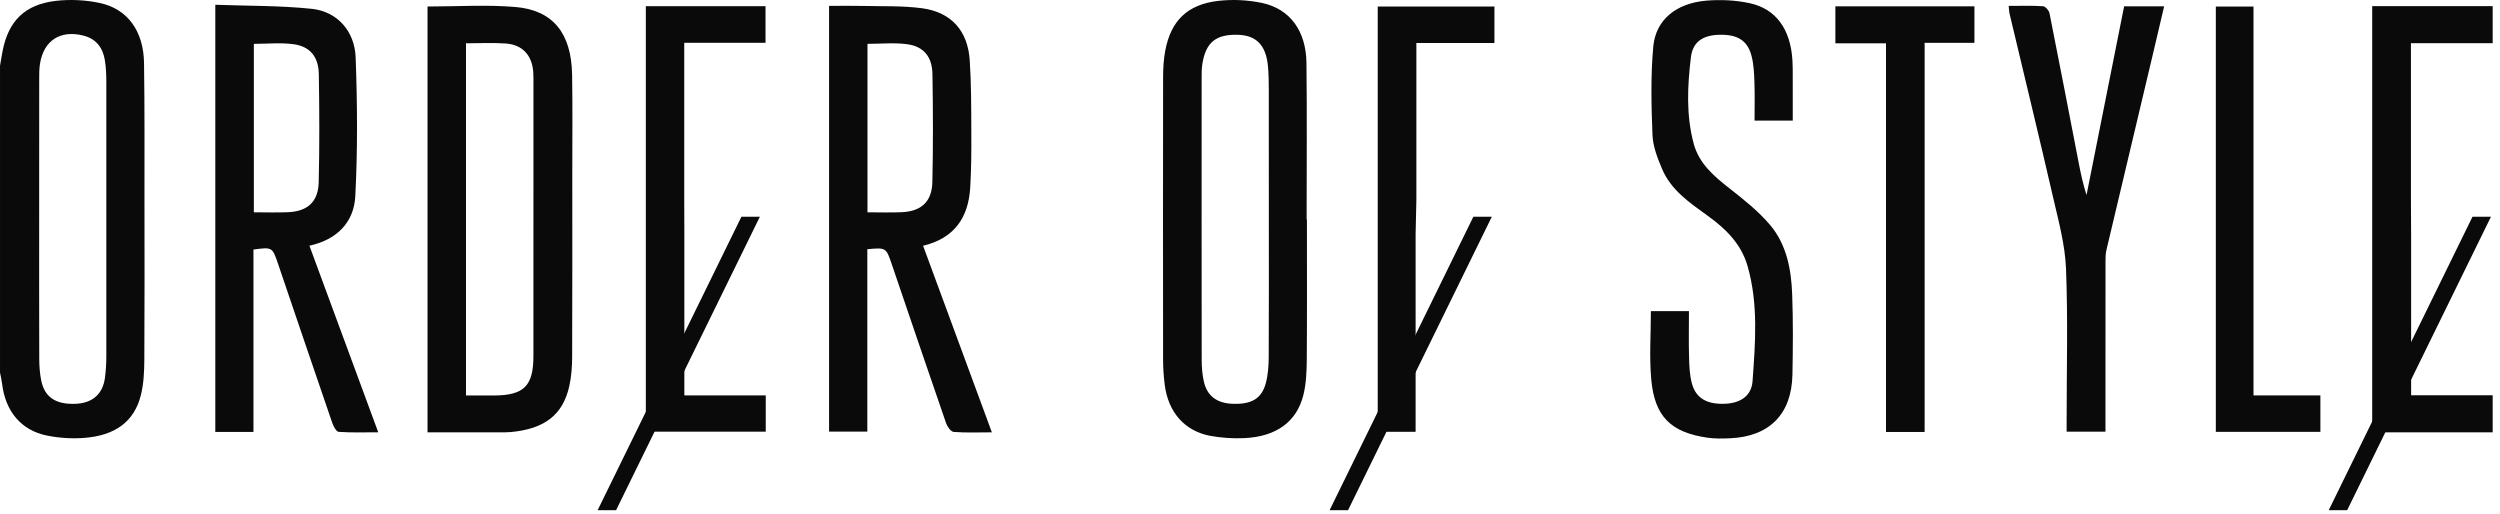
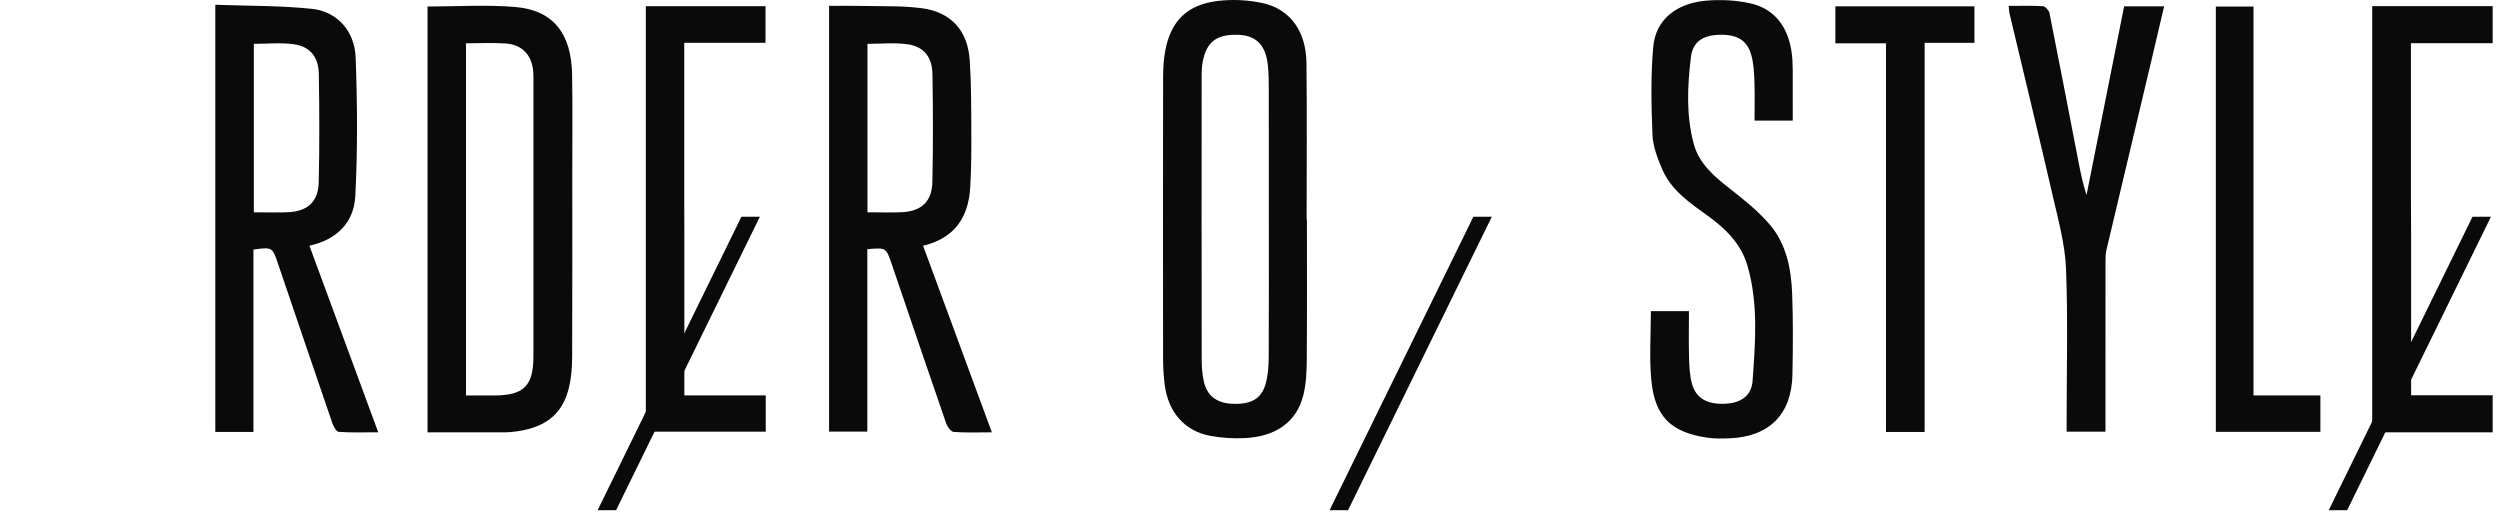
<svg xmlns="http://www.w3.org/2000/svg" width="282" height="58" viewBox="0 0 282 58">
  <g fill="#0A0A0A" fill-rule="evenodd">
-     <path d="M4.418,24.713 C4.418,29.977 4.409,35.241 4.427,40.505 C4.431,41.311 4.49,42.132 4.65,42.921 C5.036,44.814 6.296,45.638 8.527,45.549 C10.411,45.475 11.589,44.462 11.835,42.636 C11.943,41.833 11.993,41.016 11.994,40.206 C12.004,29.872 12.004,19.538 11.994,9.204 C11.993,8.394 11.958,7.574 11.826,6.776 C11.595,5.367 10.828,4.367 9.381,4.007 C6.793,3.364 4.936,4.567 4.511,7.186 C4.419,7.755 4.422,8.343 4.422,8.921 C4.415,14.185 4.418,19.45 4.418,24.713 L4.418,24.713 Z M0.001,7.425 C0.099,6.859 0.187,6.29 0.298,5.725 C0.966,2.354 2.802,0.506 6.298,0.098 C7.921,-0.09 9.647,-0.005 11.245,0.334 C14.39,1.002 16.192,3.5 16.247,7.107 C16.325,12.253 16.291,17.401 16.296,22.548 C16.301,28.547 16.319,34.546 16.281,40.544 C16.272,41.887 16.215,43.271 15.893,44.564 C15.153,47.54 13.009,49.141 9.458,49.399 C8.086,49.498 6.66,49.406 5.31,49.136 C2.382,48.551 0.601,46.389 0.234,43.275 C0.185,42.859 0.08,42.448 0.001,42.034 L0.001,7.425 Z" />
    <polygon points="271.974 26.407 271.974 44.589 281.174 44.589 281.174 48.77 267.584 48.77 267.584 .69 281.174 .69 281.174 4.87 271.954 4.87 271.954 22.508" />
    <path d="M52.564 4.884L52.564 44.612C53.67 44.612 54.708 44.616 55.744 44.611 59.105 44.592 60.168 43.534 60.17 40.163 60.176 29.953 60.172 19.745 60.172 9.536 60.172 9.071 60.185 8.607 60.153 8.145 60.022 6.232 58.926 5.031 57.028 4.904 55.572 4.806 54.104 4.884 52.564 4.884L52.564 4.884zM48.225.734C51.578.734 54.88.513 58.14.789 62.386 1.148 64.451 3.759 64.533 8.408 64.599 12.121 64.553 15.837 64.554 19.551 64.555 26.437 64.568 33.324 64.539 40.211 64.535 41.325 64.46 42.465 64.218 43.548 63.491 46.811 61.42 48.392 57.592 48.738 57.17 48.777 56.742 48.767 56.316 48.767 53.649 48.77 50.981 48.768 48.225 48.768L48.225.734zM97.852 23.947C99.184 23.947 100.454 23.993 101.718 23.937 103.918 23.837 105.118 22.756 105.17 20.545 105.263 16.485 105.248 12.421 105.18 8.359 105.147 6.398 104.186 5.236 102.326 4.987 100.862 4.79 99.352 4.947 97.852 4.947L97.852 23.947zM104.125 27.722C106.703 34.716 109.267 41.671 111.883 48.767 110.343 48.767 108.955 48.83 107.581 48.721 107.264 48.696 106.858 48.134 106.722 47.74 104.655 41.765 102.626 35.779 100.588 29.794 99.949 27.92 99.947 27.921 97.834 28.109L97.834 48.686 93.519 48.686 93.519.664C94.792.664 96.055.637 97.315.669 99.555.724 101.817.635 104.025.933 107.299 1.375 109.164 3.469 109.385 6.791 109.563 9.451 109.552 12.125 109.565 14.793 109.576 16.919 109.569 19.051 109.44 21.173 109.235 24.521 107.674 26.873 104.125 27.722L104.125 27.722zM28.634 23.947C29.966 23.947 31.236 23.993 32.5 23.937 34.701 23.837 35.9 22.757 35.951 20.546 36.046 16.485 36.03 12.421 35.963 8.359 35.929 6.398 34.968 5.236 33.108 4.987 31.644 4.79 30.133 4.947 28.634 4.947L28.634 23.947zM28.59 48.723L24.287 48.723 24.287.538C27.965.674 31.602.619 35.194.999 38.02 1.299 40.008 3.49 40.118 6.485 40.31 11.696 40.348 16.931 40.077 22.136 39.924 25.083 37.996 27.044 34.902 27.715 37.48 34.705 40.036 41.634 42.666 48.763 41.084 48.763 39.64 48.815 38.206 48.715 37.937 48.696 37.614 48.094 37.481 47.706 35.425 41.727 33.397 35.74 31.362 29.755 30.718 27.866 30.716 27.866 28.59 28.147L28.59 48.723zM143.124 24.707C143.124 19.831 143.129 14.954 143.12 10.077 143.118 9.188 143.107 8.295 143.02 7.412 142.791 5.087 141.704 3.989 139.644 3.925 137.152 3.848 136 4.786 135.622 7.24 135.545 7.734 135.545 8.243 135.545 8.745 135.541 19.389 135.537 30.032 135.551 40.676 135.553 41.443 135.624 42.225 135.781 42.976 136.129 44.633 137.228 45.473 139.011 45.546 141.136 45.634 142.304 44.987 142.778 43.243 143.037 42.29 143.104 41.262 143.11 40.267 143.141 35.081 143.124 29.894 143.124 24.707L143.124 24.707zM147.421 24.751C147.421 30.013 147.445 35.274 147.404 40.535 147.394 41.879 147.342 43.262 147.021 44.554 146.27 47.589 143.954 49.253 140.364 49.421 139.101 49.48 137.804 49.396 136.56 49.171 133.644 48.641 131.775 46.514 131.381 43.407 131.26 42.451 131.197 41.48 131.196 40.517 131.184 29.916 131.182 19.315 131.198 8.716 131.2 7.714 131.255 6.697 131.44 5.716 132.075 2.339 133.936.499 137.431.098 139.053-.089 140.778-.005 142.375.337 145.521 1.009 147.328 3.501 147.369 7.11 147.437 12.989 147.388 18.871 147.388 24.751L147.421 24.751zM186.219 35.095L190.512 35.095C190.512 36.88 190.475 38.612 190.526 40.342 190.555 41.338 190.594 42.368 190.864 43.316 191.337 44.979 192.637 45.658 194.708 45.537 196.353 45.441 197.569 44.629 197.687 43.005 198 38.659 198.355 34.283 197.121 29.997 196.398 27.486 194.641 25.785 192.595 24.313 190.584 22.865 188.497 21.448 187.486 19.065 186.964 17.839 186.449 16.507 186.398 15.204 186.267 11.892 186.188 8.551 186.489 5.259 186.763 2.248 189.05.378 192.426.077 194.057-.067 195.771.015 197.368.36 200.351 1.003 201.97 3.316 202.185 6.78 202.227 7.436 202.219 8.095 202.221 8.754 202.225 10.339 202.222 11.925 202.222 13.604L197.913 13.604C197.913 12.153 197.952 10.699 197.899 9.247 197.863 8.251 197.818 7.228 197.564 6.273 197.105 4.548 195.962 3.871 193.947 3.923 192.11 3.97 190.946 4.693 190.734 6.455 190.342 9.715 190.183 13.02 191.059 16.239 191.656 18.433 193.302 19.849 195.038 21.21 196.67 22.49 198.336 23.803 199.664 25.374 201.524 27.571 202.053 30.371 202.157 33.18 202.271 36.194 202.244 39.217 202.188 42.234 202.105 46.715 199.596 49.249 195.131 49.439 194.284 49.475 193.418 49.492 192.583 49.37 188.471 48.767 186.643 46.988 186.262 42.814 186.031 40.289 186.219 37.727 186.219 35.095" />
    <polygon points="77.195 26.43 77.195 44.599 86.376 44.599 86.376 48.693 72.85 48.693 72.85 .701 86.351 .701 86.351 4.831 77.182 4.831 77.182 22.485" />
    <path d="M226.58,0.666 C227.912,0.666 229.184,0.62 230.45,0.702 C230.718,0.72 231.121,1.172 231.182,1.48 C232.308,7.115 233.389,12.759 234.484,18.401 C234.718,19.605 234.973,20.806 235.36,22.004 C236.772,14.914 238.185,7.824 239.601,0.717 L244.114,0.717 C243.638,2.742 243.186,4.682 242.726,6.618 C241.015,13.819 239.298,21.018 237.6,28.221 C237.495,28.665 237.502,29.141 237.501,29.603 C237.496,35.524 237.497,41.444 237.497,47.365 L237.497,48.695 L233.115,48.695 L233.115,47.487 C233.115,41.76 233.27,36.027 233.047,30.308 C232.941,27.611 232.202,24.922 231.591,22.266 C230,15.354 228.321,8.463 226.683,1.563 C226.622,1.309 226.621,1.041 226.58,0.666" />
-     <polygon points="159.681 26.431 159.681 48.705 155.408 48.705 155.408 .737 168.572 .737 168.572 4.851 159.767 4.851 159.767 22.512" />
    <polygon points="217.098 48.726 212.74 48.726 212.74 4.886 207.031 4.886 207.031 .714 222.716 .714 222.716 4.831 217.098 4.831" />
    <polygon points="254.195 44.603 261.74 44.603 261.74 48.712 249.945 48.712 249.945 .739 254.195 .739" />
    <polygon points="278.897 24.449 262.686 57.538 262.705 57.548 264.762 57.548 280.979 24.449" />
    <polygon points="166.195 24.449 149.985 57.538 150.003 57.548 152.06 57.548 168.277 24.449" />
    <polygon points="83.63 24.449 67.419 57.538 67.438 57.548 69.495 57.548 85.712 24.449" />
  </g>
</svg>